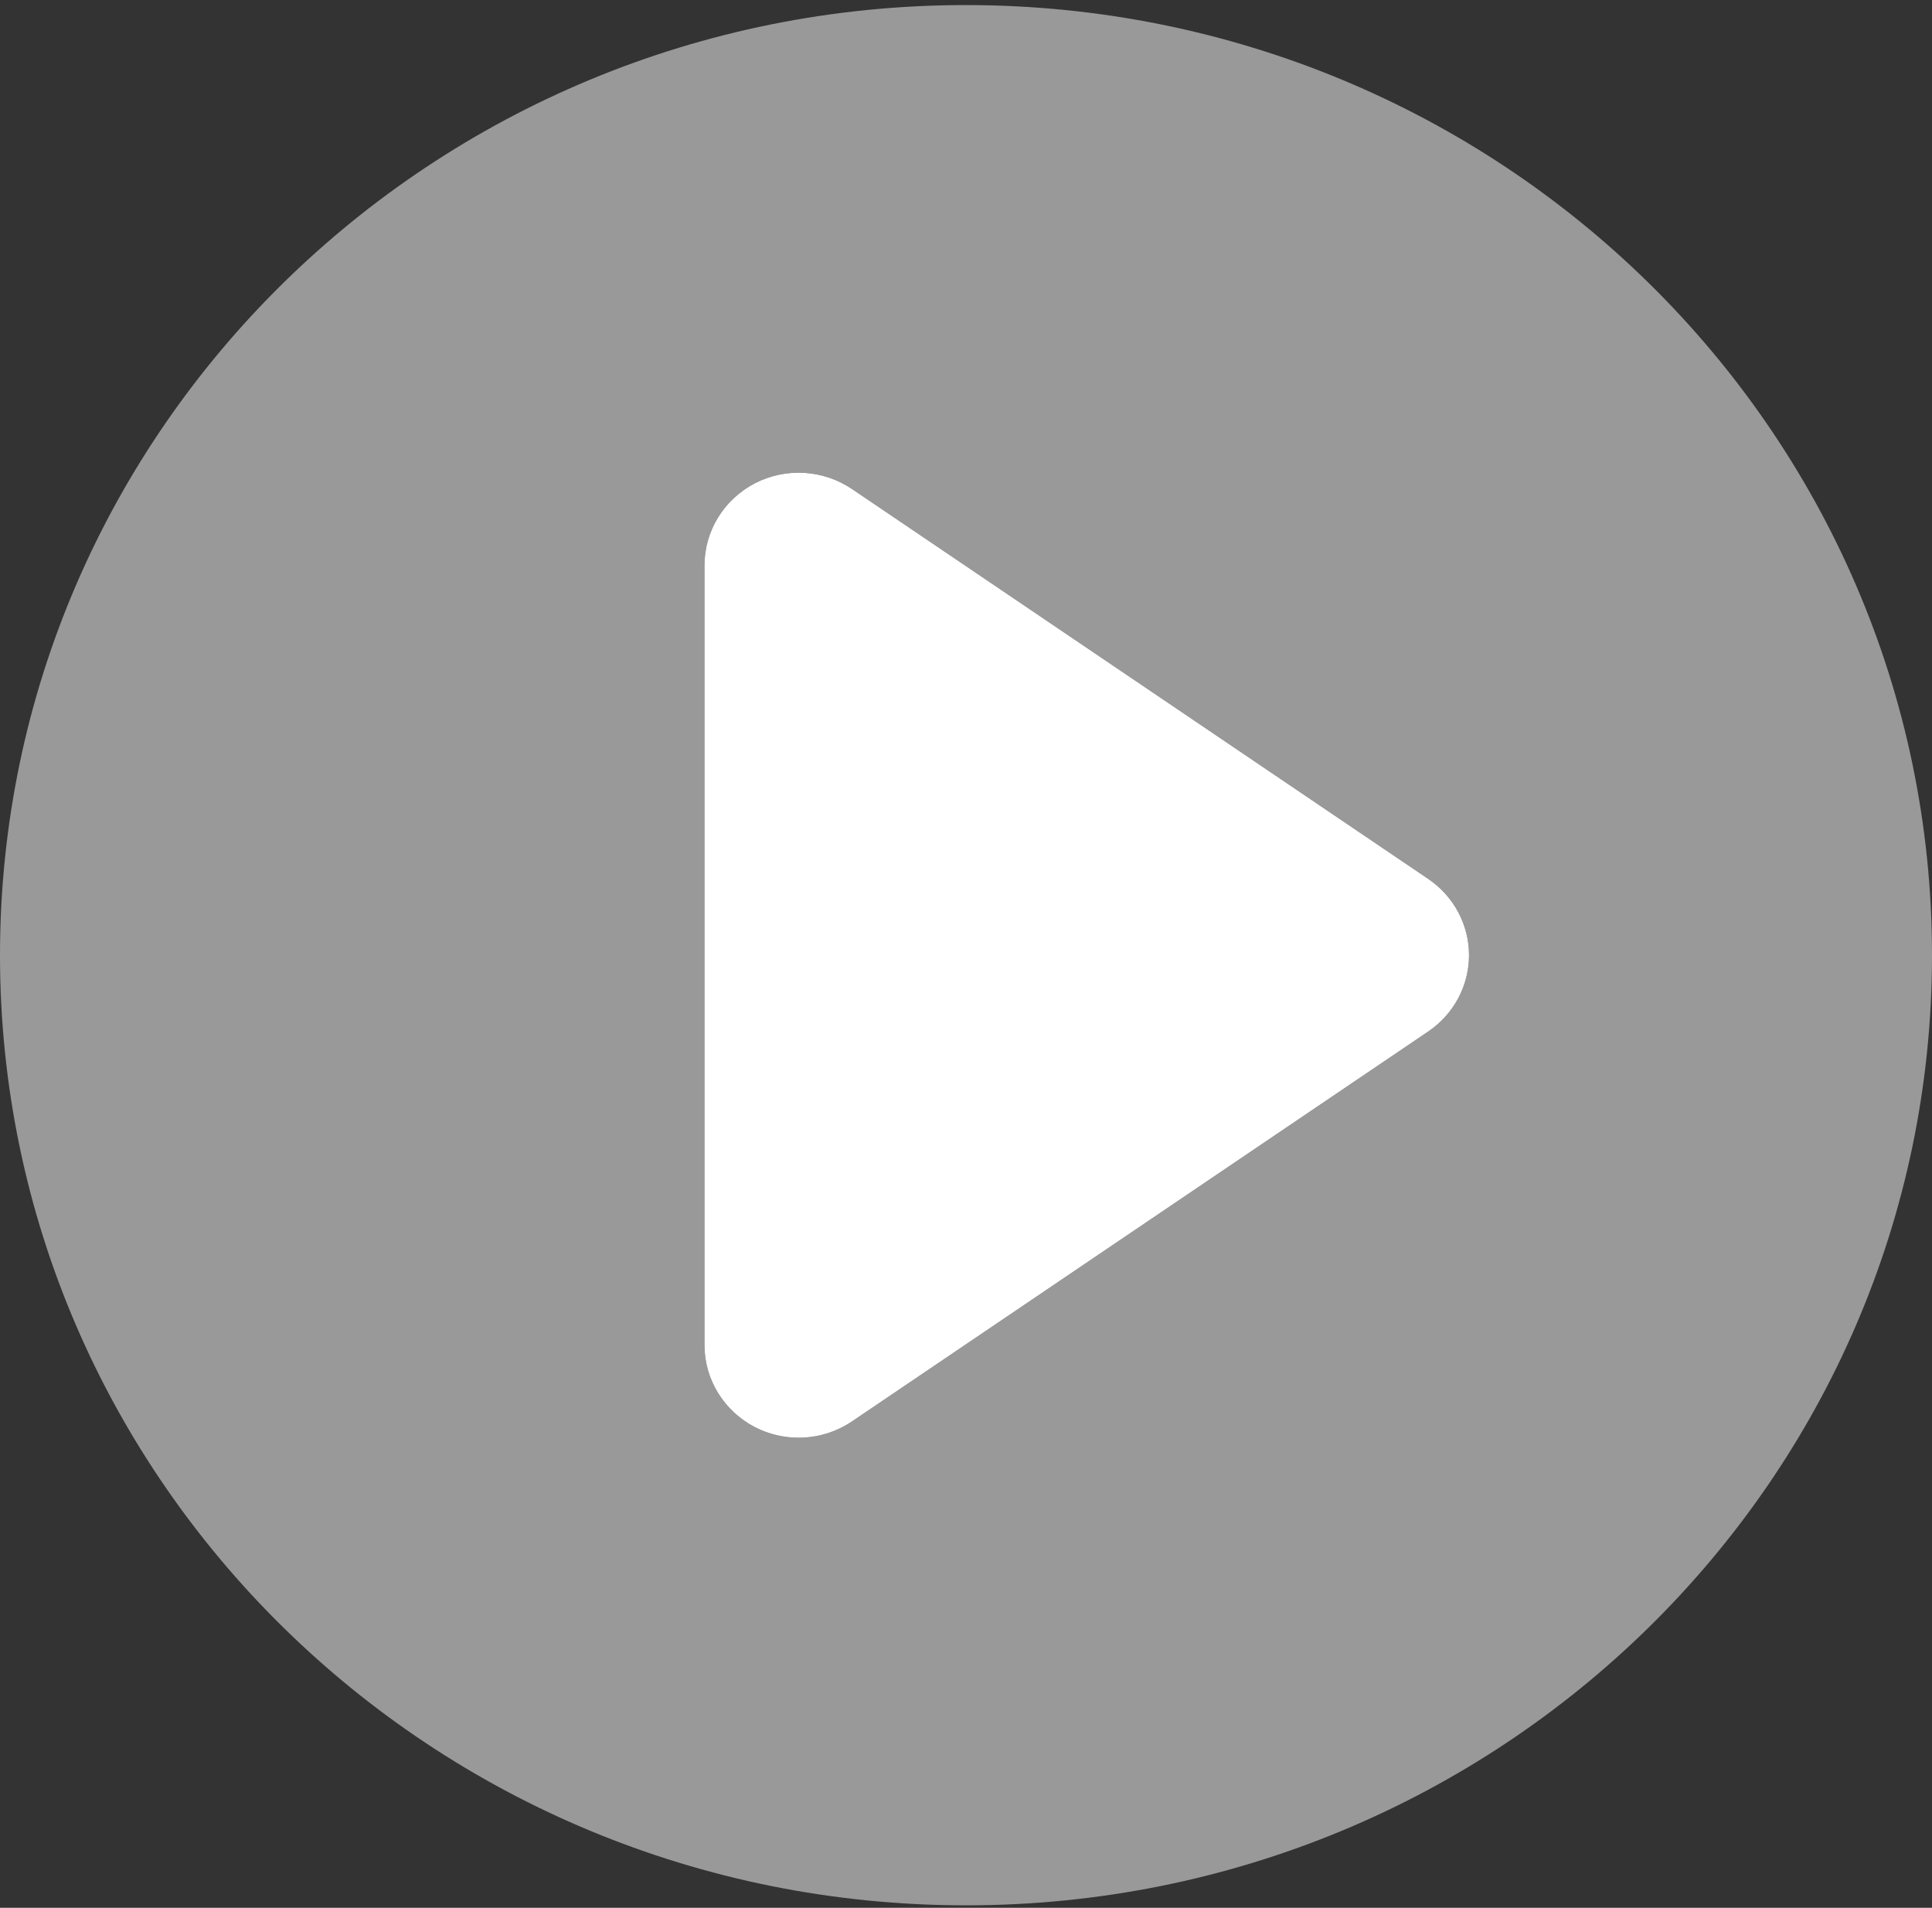
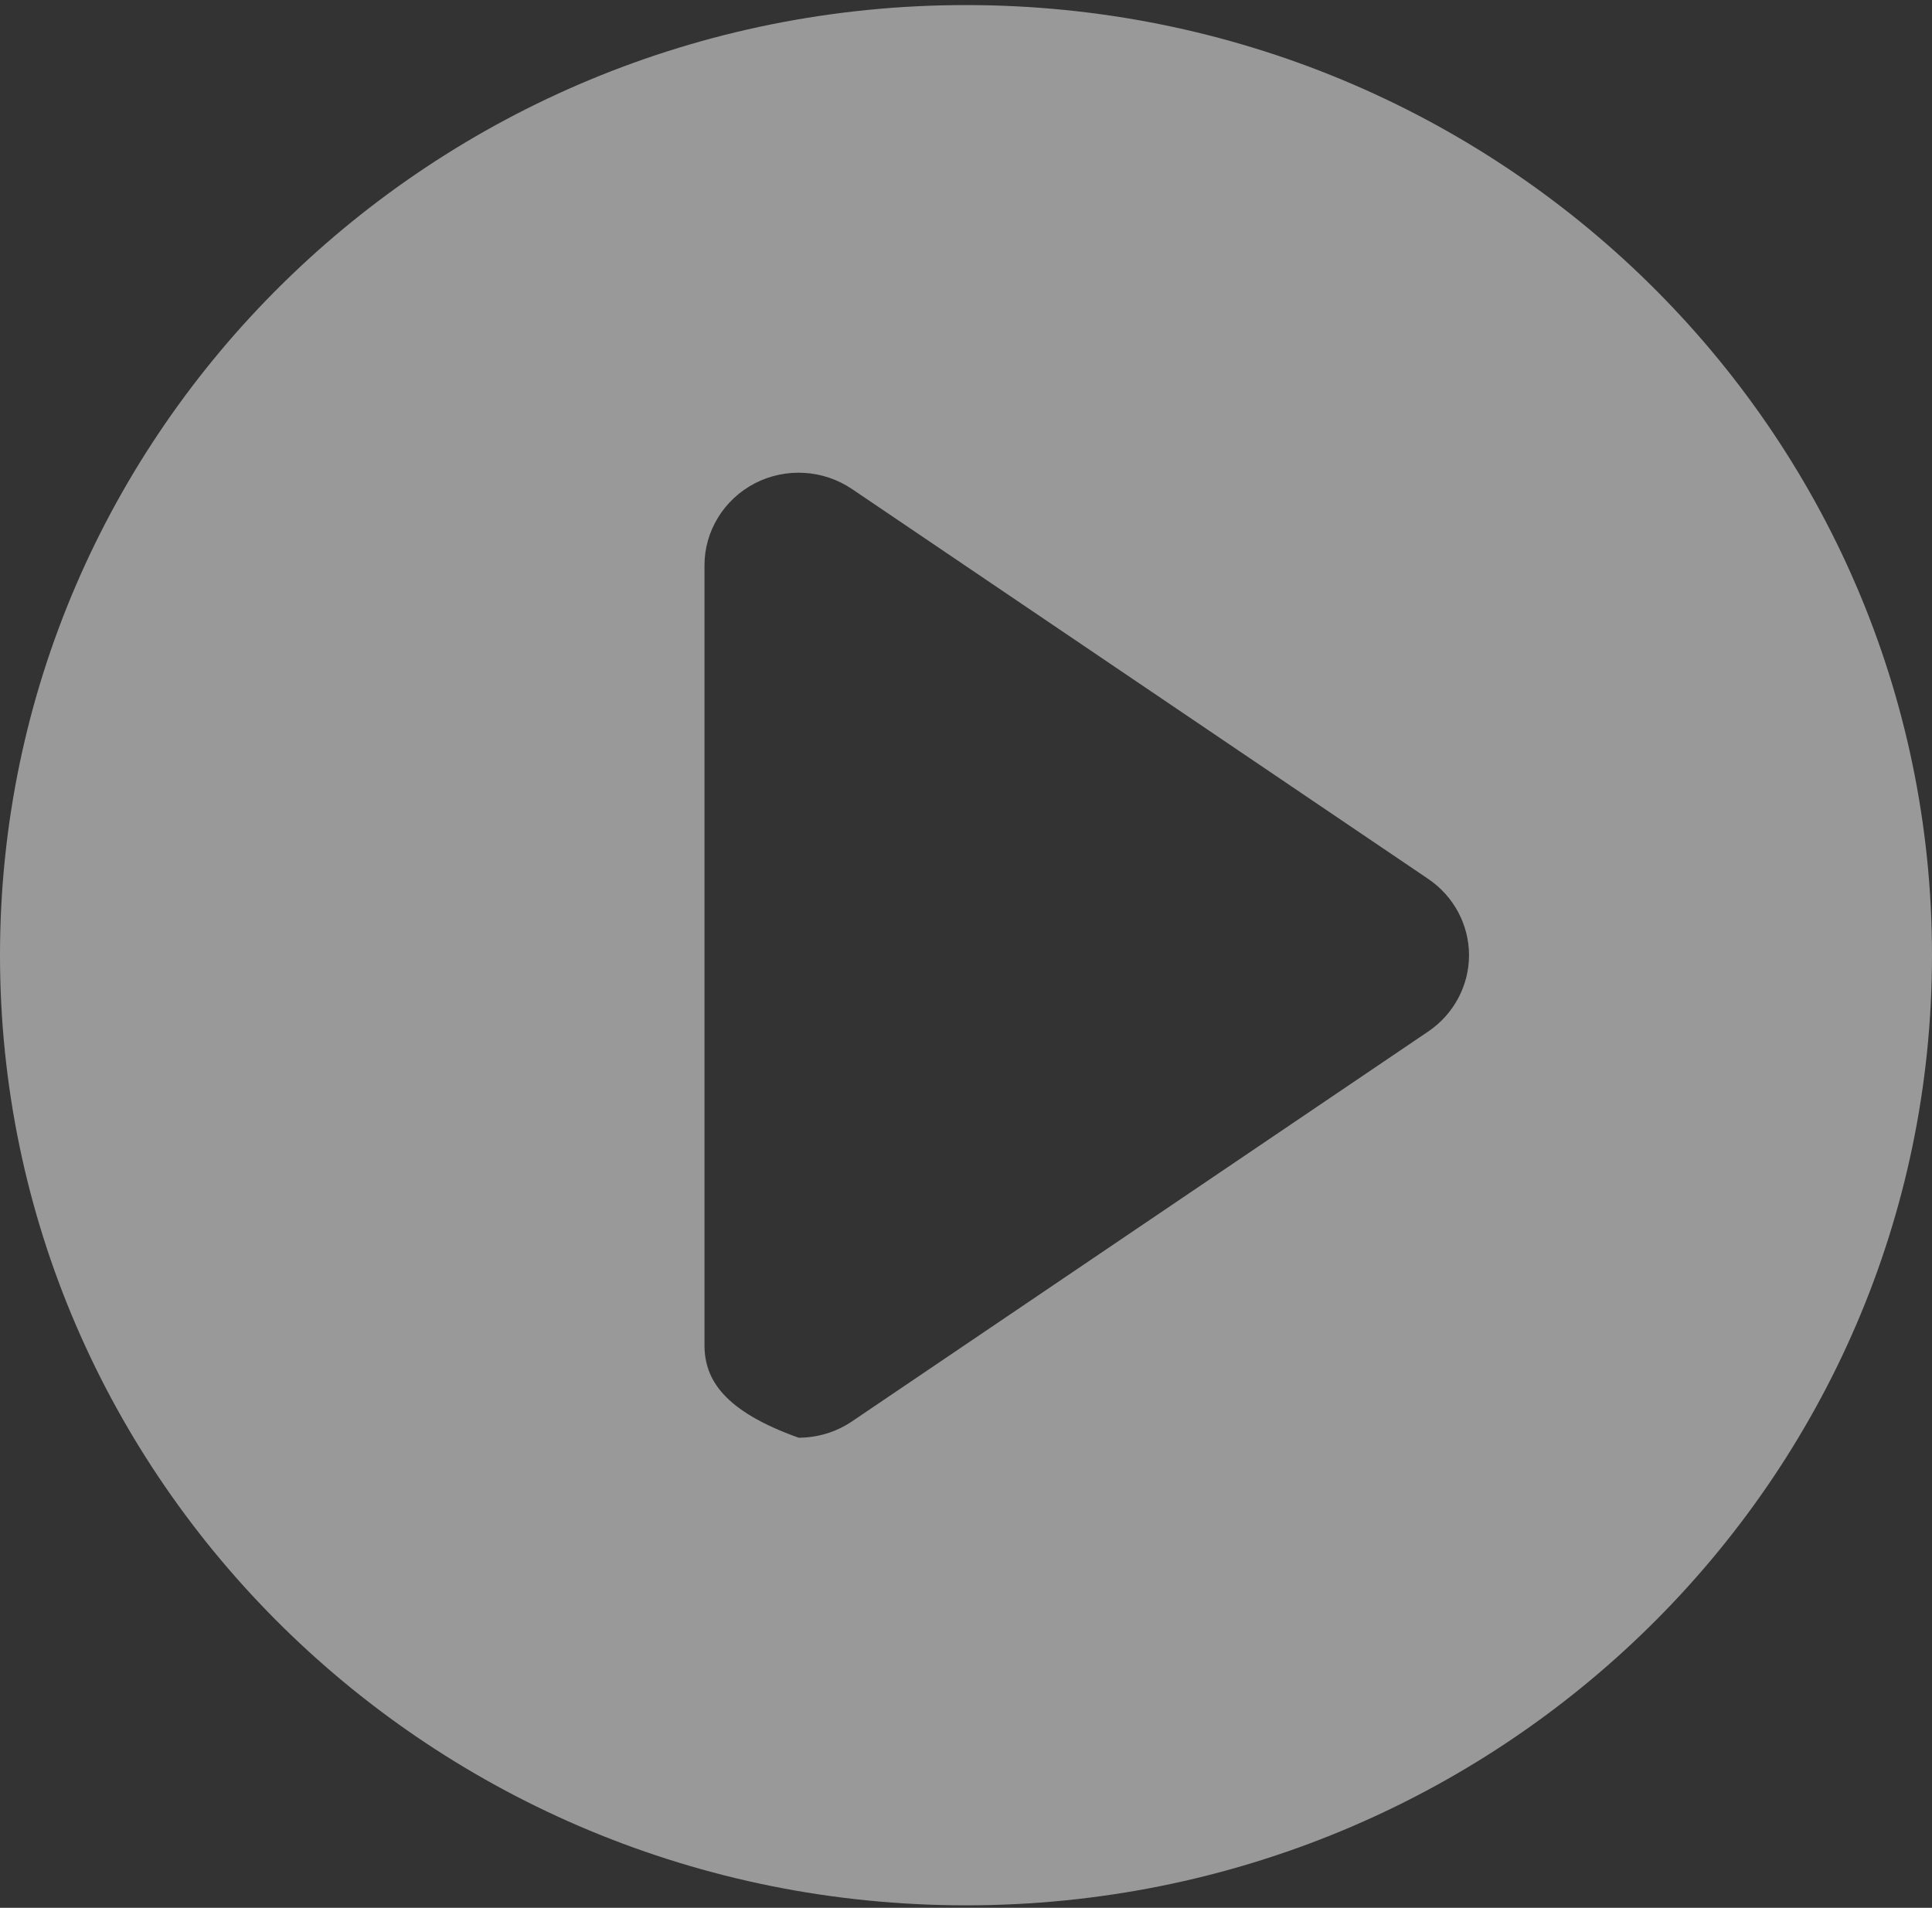
<svg xmlns="http://www.w3.org/2000/svg" xmlns:ns1="http://www.bohemiancoding.com/sketch/ns" width="80px" height="79px" viewBox="0 0 80 79" version="1.1">
  <rect x="0" y="0" width="80" height="79" fill="#333333" stroke="none" />
  <title>play video Cabecera off</title>
  <desc>Created with Sketch.</desc>
  <defs />
  <g id="Page-1" stroke="none" stroke-width="1" fill="none" fill-rule="evenodd" ns1:type="MSPage">
    <g id="HD_DESK_INT_VIDEO-AUDIO-para-sistemas" ns1:type="MSArtboardGroup" transform="translate(-867, -1285)" fill="#FFFFFF">
      <g id="Contenido" ns1:type="MSLayerGroup" transform="translate(533.5, 312)">
        <g id="Vídeo-Copy" transform="translate(0, 749)" ns1:type="MSShapeGroup">
          <g id="Video-on" transform="translate(0.5, 54)">
            <g id="play-video-Cabecera-off" transform="translate(333, 170)">
-               <path d="M40,0.21 C17.907,0.21 0,17.823 0,39.554 C0,61.285 17.907,78.898 40,78.898 C62.093,78.898 80,61.285 80,39.554 C80,17.823 62.093,0.21 40,0.21 L40,0.21 Z M59.14,42.713 L35.28,58.858 C34.617,59.305 33.844,59.534 33.069,59.534 C32.446,59.534 31.827,59.388 31.257,59.095 C29.976,58.429 29.171,57.122 29.171,55.7 L29.171,23.409 C29.171,21.987 29.976,20.68 31.257,20.013 C32.538,19.352 34.086,19.443 35.28,20.25 L59.14,36.395 C60.196,37.11 60.829,38.293 60.829,39.554 C60.829,40.815 60.196,41.998 59.14,42.713 L59.14,42.713 Z" id="Shape-Copy-2" fill-opacity="0.5" />
-               <path d="M35.28,58.858 C34.617,59.305 33.844,59.534 33.069,59.534 C32.446,59.534 31.827,59.388 31.257,59.095 C29.976,58.429 29.171,57.122 29.171,55.7 L29.171,23.409 C29.171,21.987 29.976,20.68 31.257,20.013 C32.538,19.352 34.086,19.443 35.28,20.25 L59.14,36.395 C60.196,37.11 60.829,38.293 60.829,39.554 C60.829,40.815 60.196,41.998 59.14,42.713 L35.28,58.858 Z" id="Path" />
+               <path d="M40,0.21 C17.907,0.21 0,17.823 0,39.554 C0,61.285 17.907,78.898 40,78.898 C62.093,78.898 80,61.285 80,39.554 C80,17.823 62.093,0.21 40,0.21 L40,0.21 Z M59.14,42.713 L35.28,58.858 C34.617,59.305 33.844,59.534 33.069,59.534 C29.976,58.429 29.171,57.122 29.171,55.7 L29.171,23.409 C29.171,21.987 29.976,20.68 31.257,20.013 C32.538,19.352 34.086,19.443 35.28,20.25 L59.14,36.395 C60.196,37.11 60.829,38.293 60.829,39.554 C60.829,40.815 60.196,41.998 59.14,42.713 L59.14,42.713 Z" id="Shape-Copy-2" fill-opacity="0.5" />
            </g>
          </g>
        </g>
      </g>
    </g>
  </g>
</svg>